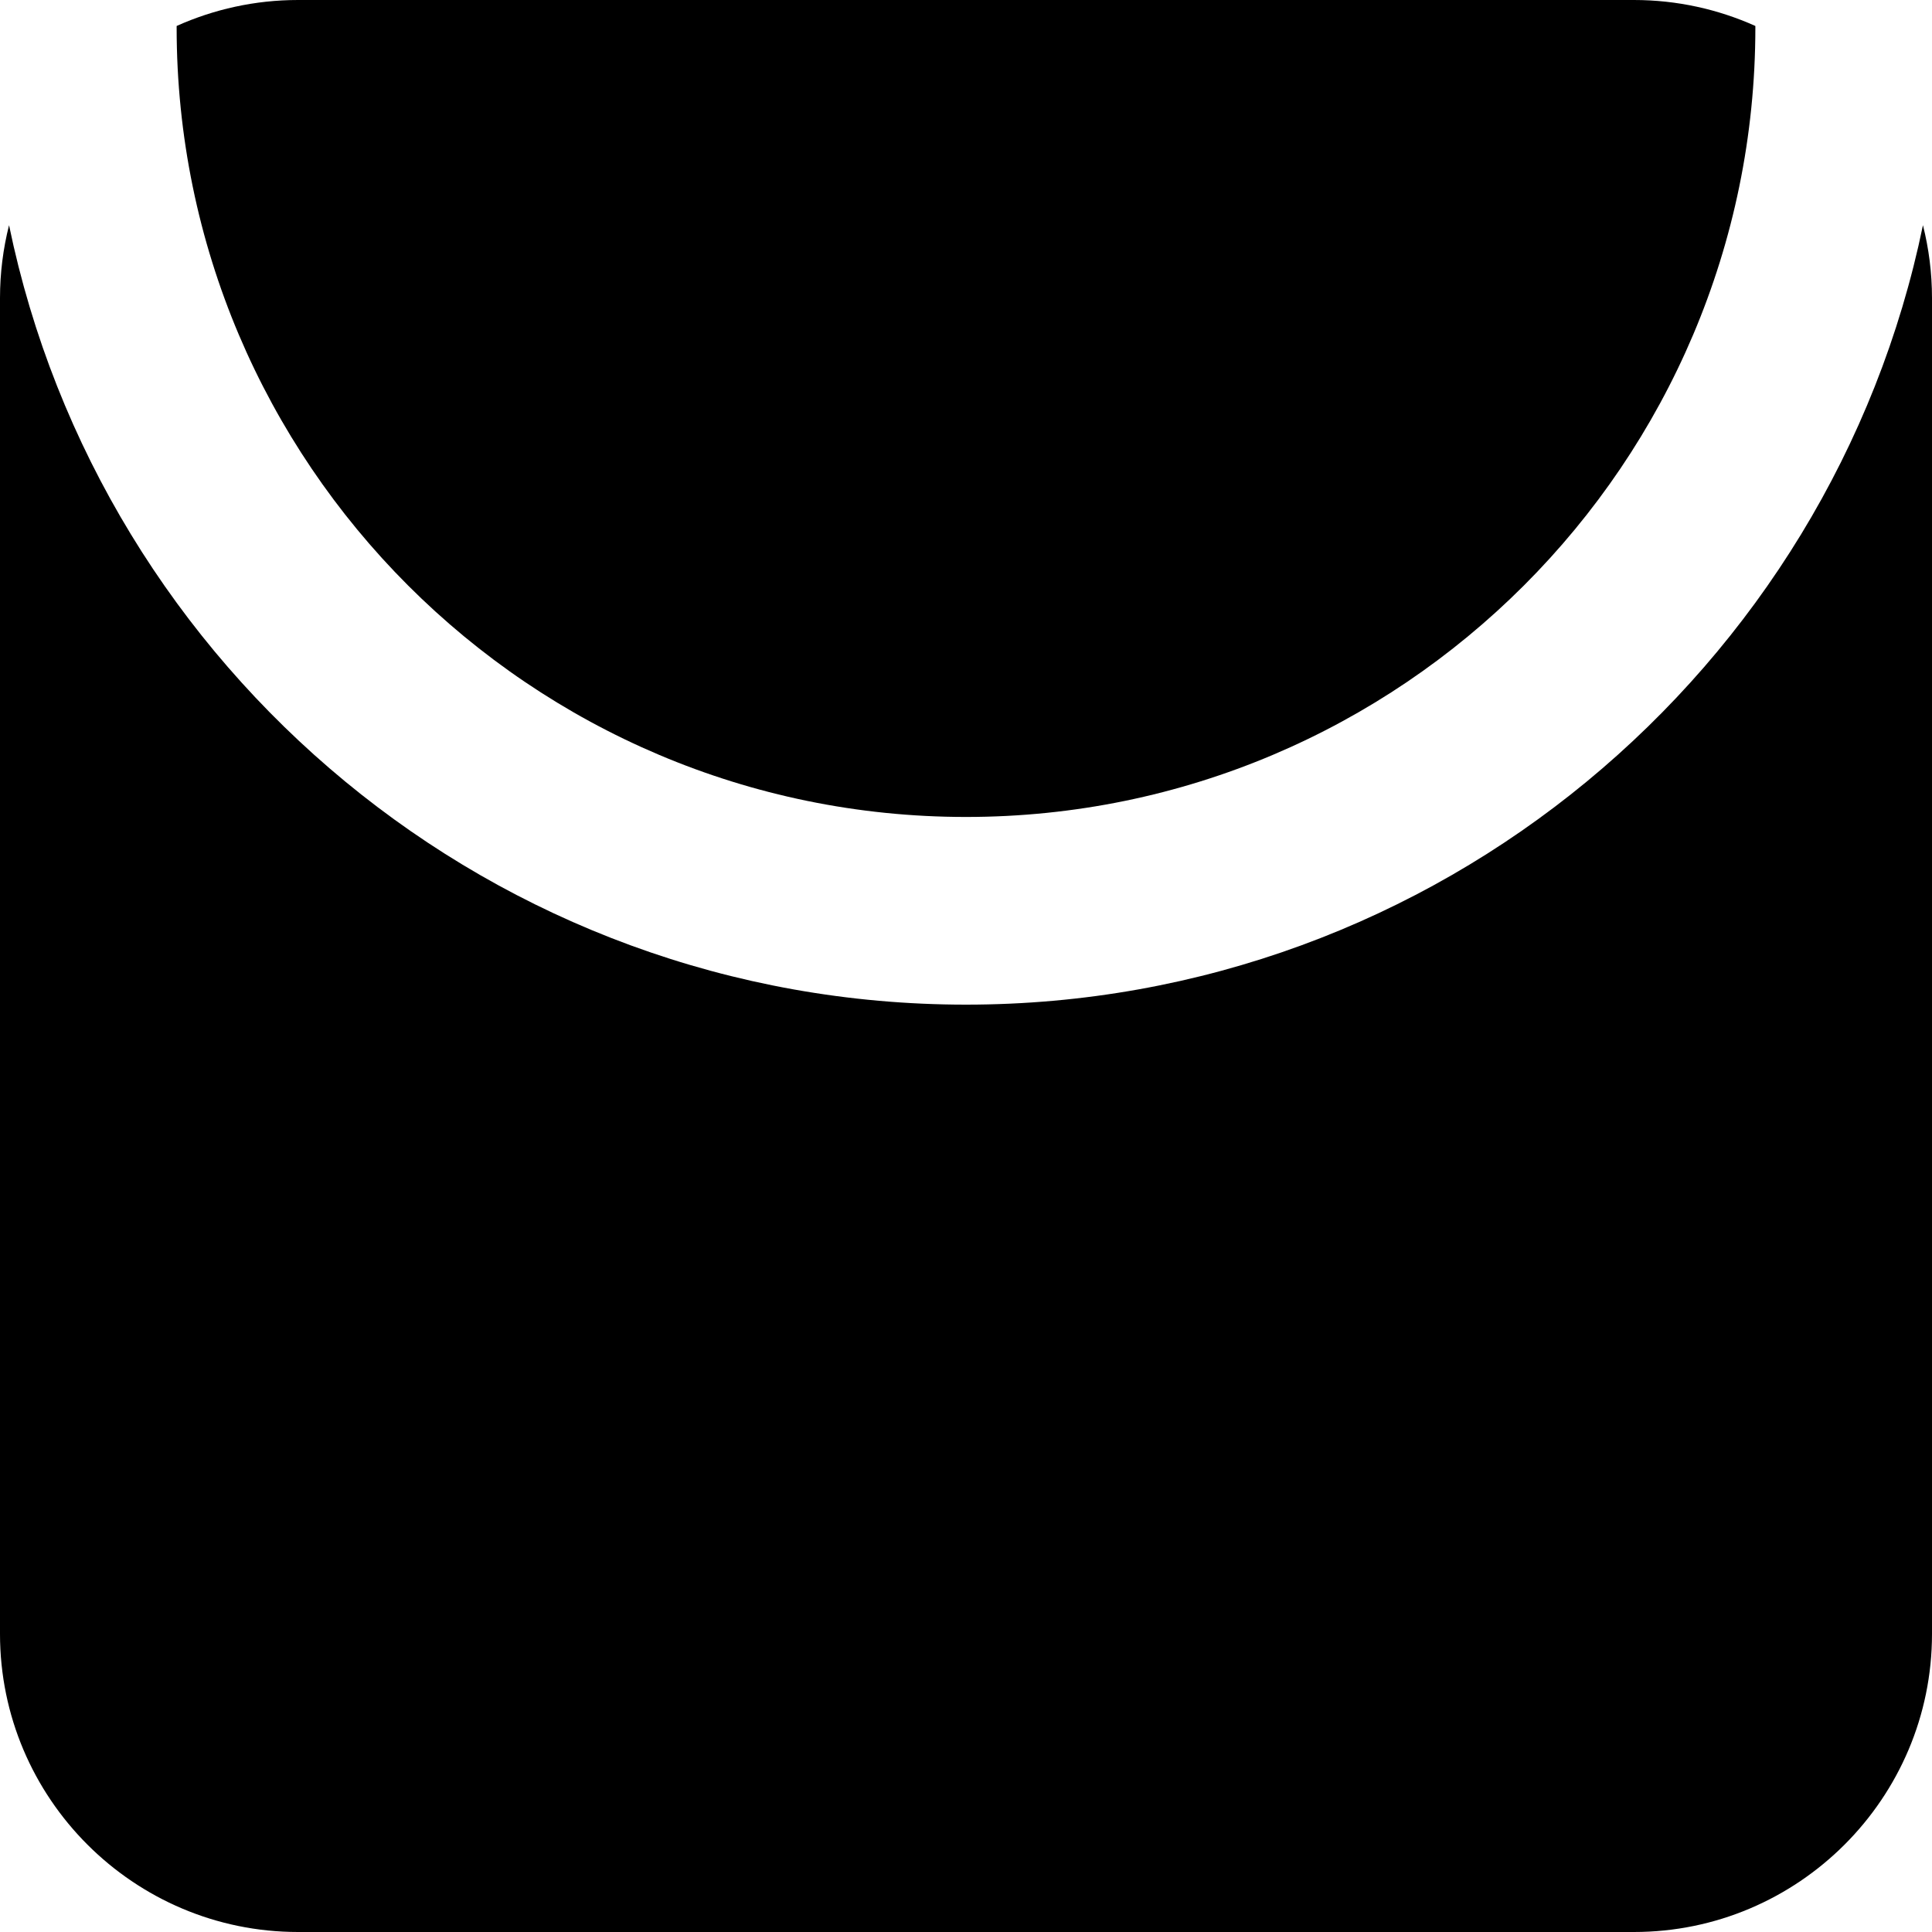
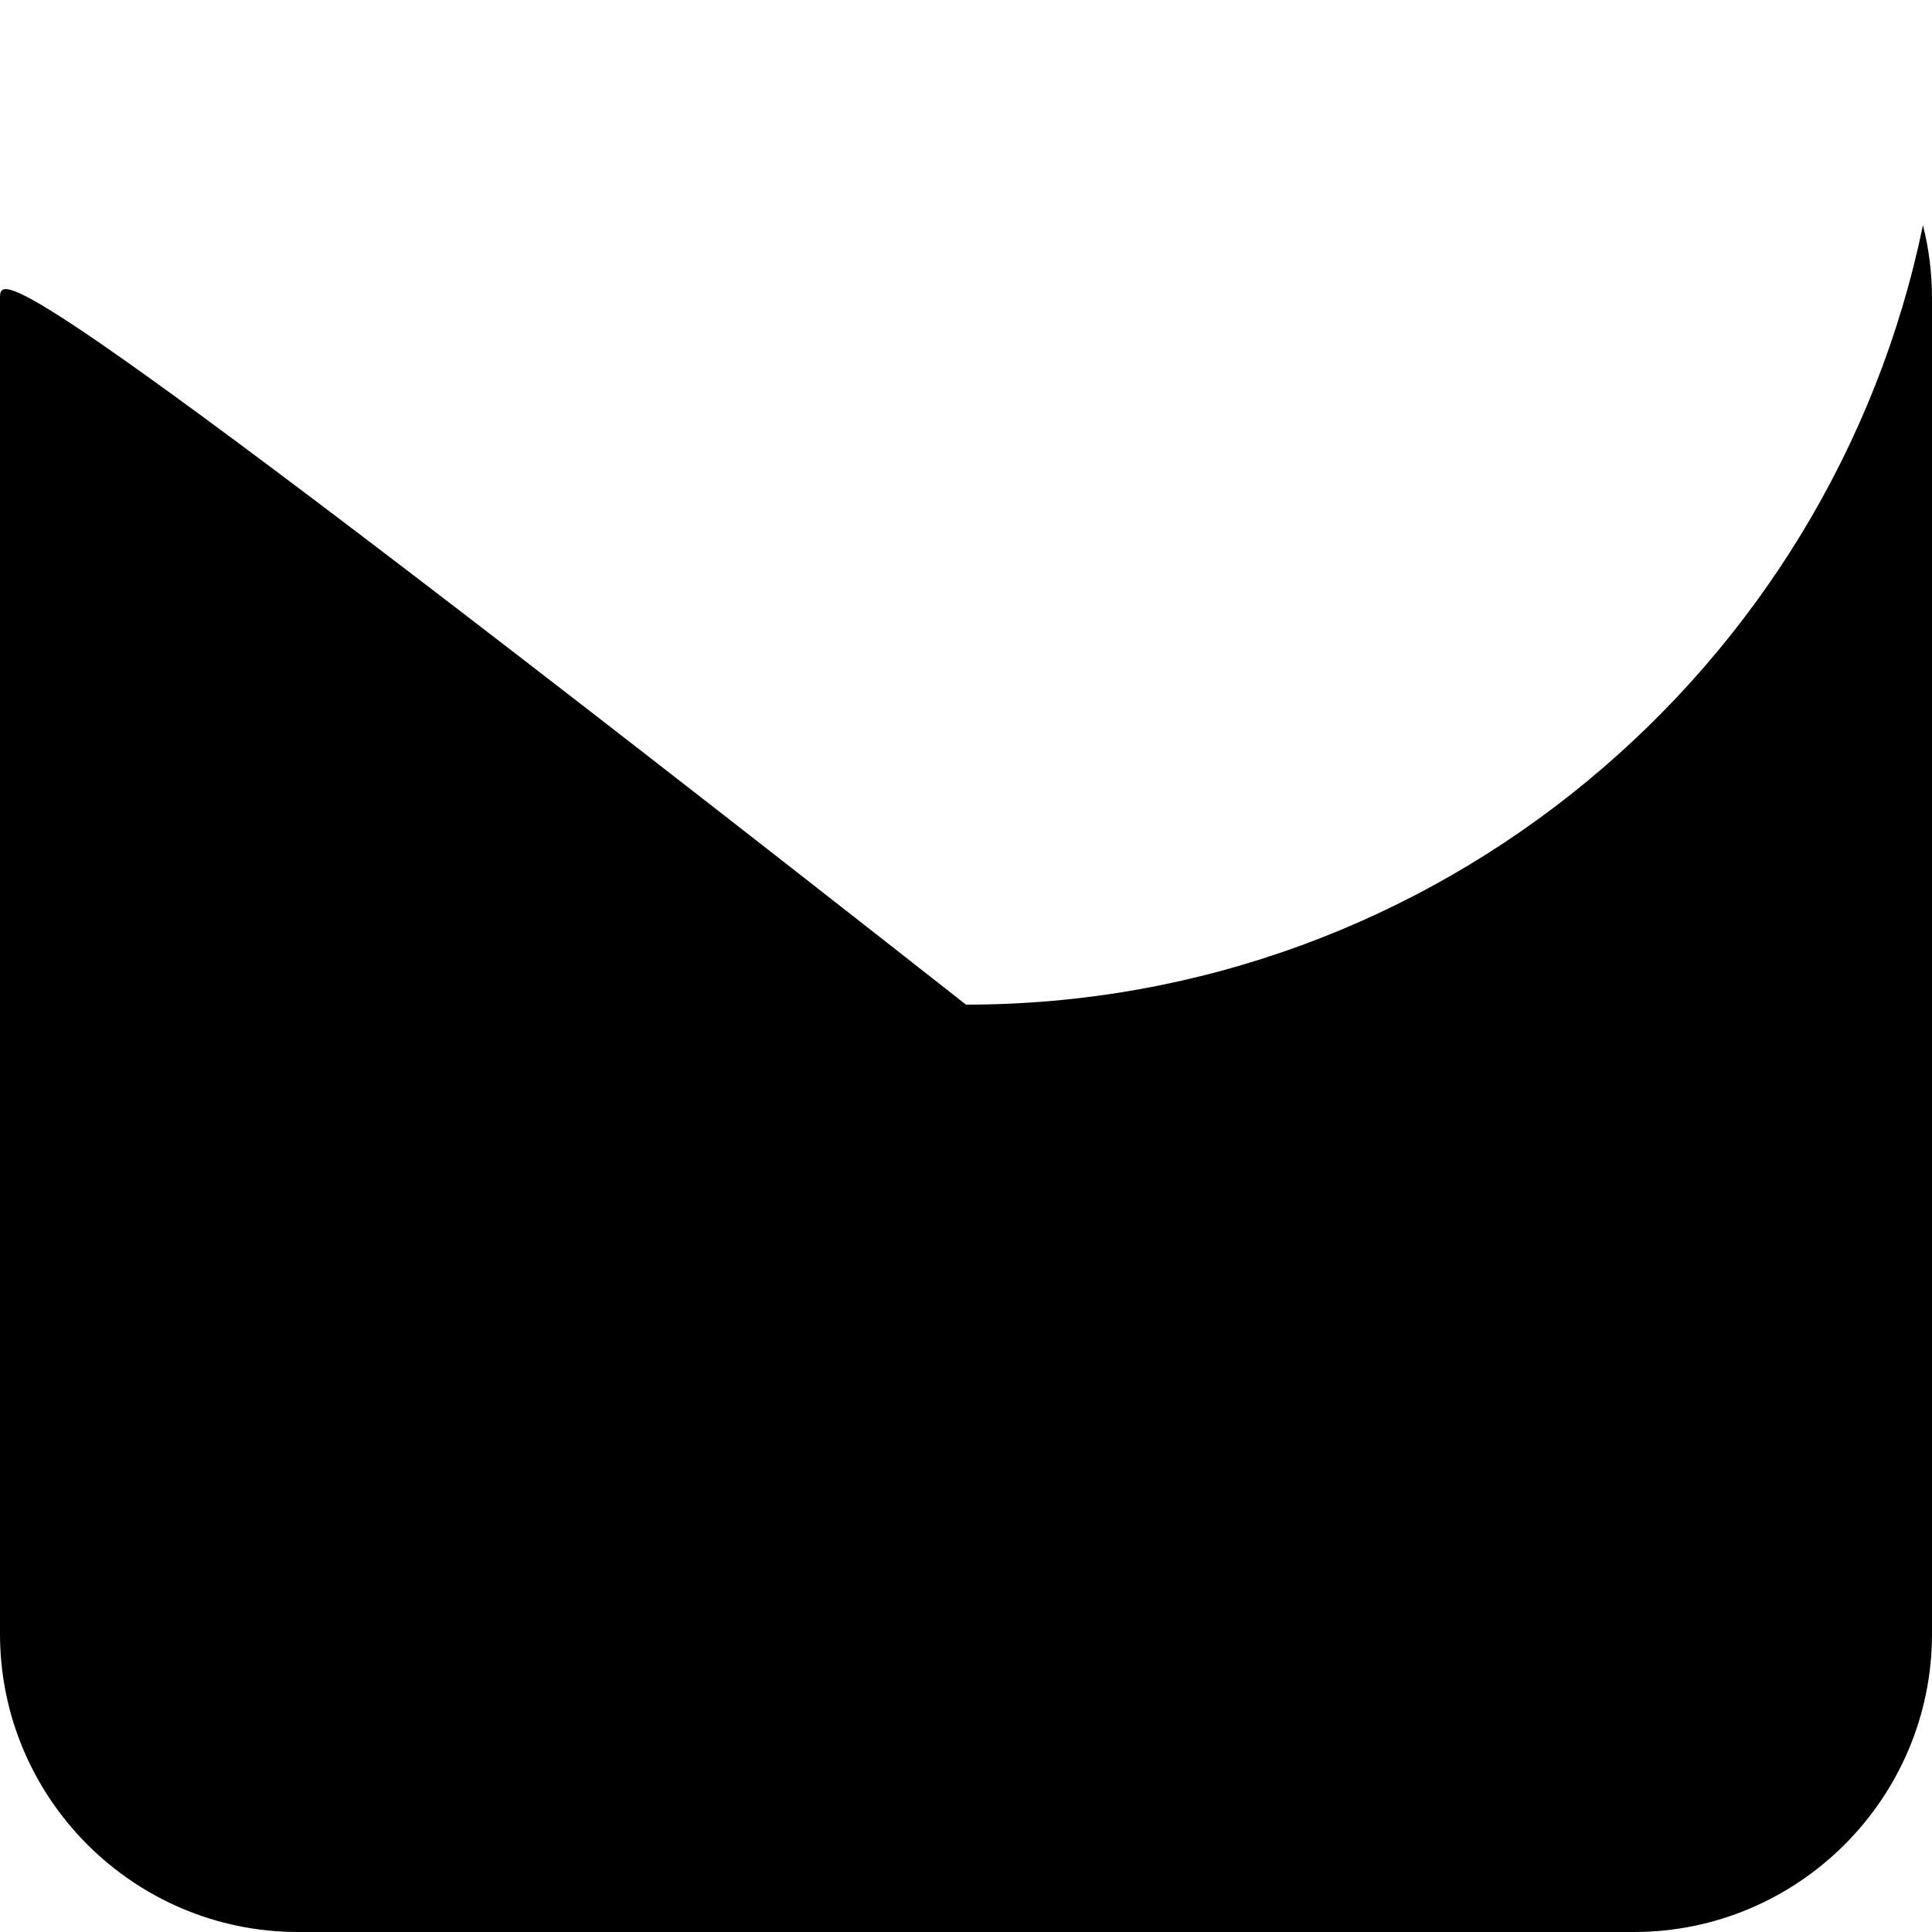
<svg xmlns="http://www.w3.org/2000/svg" fill="#000000" height="800px" width="800px" version="1.1" viewBox="0 0 350 350" enable-background="new 0 0 350 350">
  <g>
    <g>
-       <path d="M175,148c78.851,0,143-64.149,143-143c0-0.1-0.004-0.199-0.004-0.298C311.272,1.69,303.832,0,296,0H54    c-7.832,0-15.272,1.69-21.996,4.702C32.004,4.801,32,4.9,32,5C32,83.851,96.149,148,175,148z" />
-       <path d="M348.361,40.796C331.763,121.293,260.339,182,175,182S18.237,121.293,1.639,40.796    C0.572,45.024,0,49.446,0,54v242c0,29.775,24.225,54,54,54h242c29.775,0,54-24.225,54-54V54    C350,49.446,349.427,45.024,348.361,40.796z" />
+       <path d="M348.361,40.796C331.763,121.293,260.339,182,175,182C0.572,45.024,0,49.446,0,54v242c0,29.775,24.225,54,54,54h242c29.775,0,54-24.225,54-54V54    C350,49.446,349.427,45.024,348.361,40.796z" />
    </g>
  </g>
</svg>